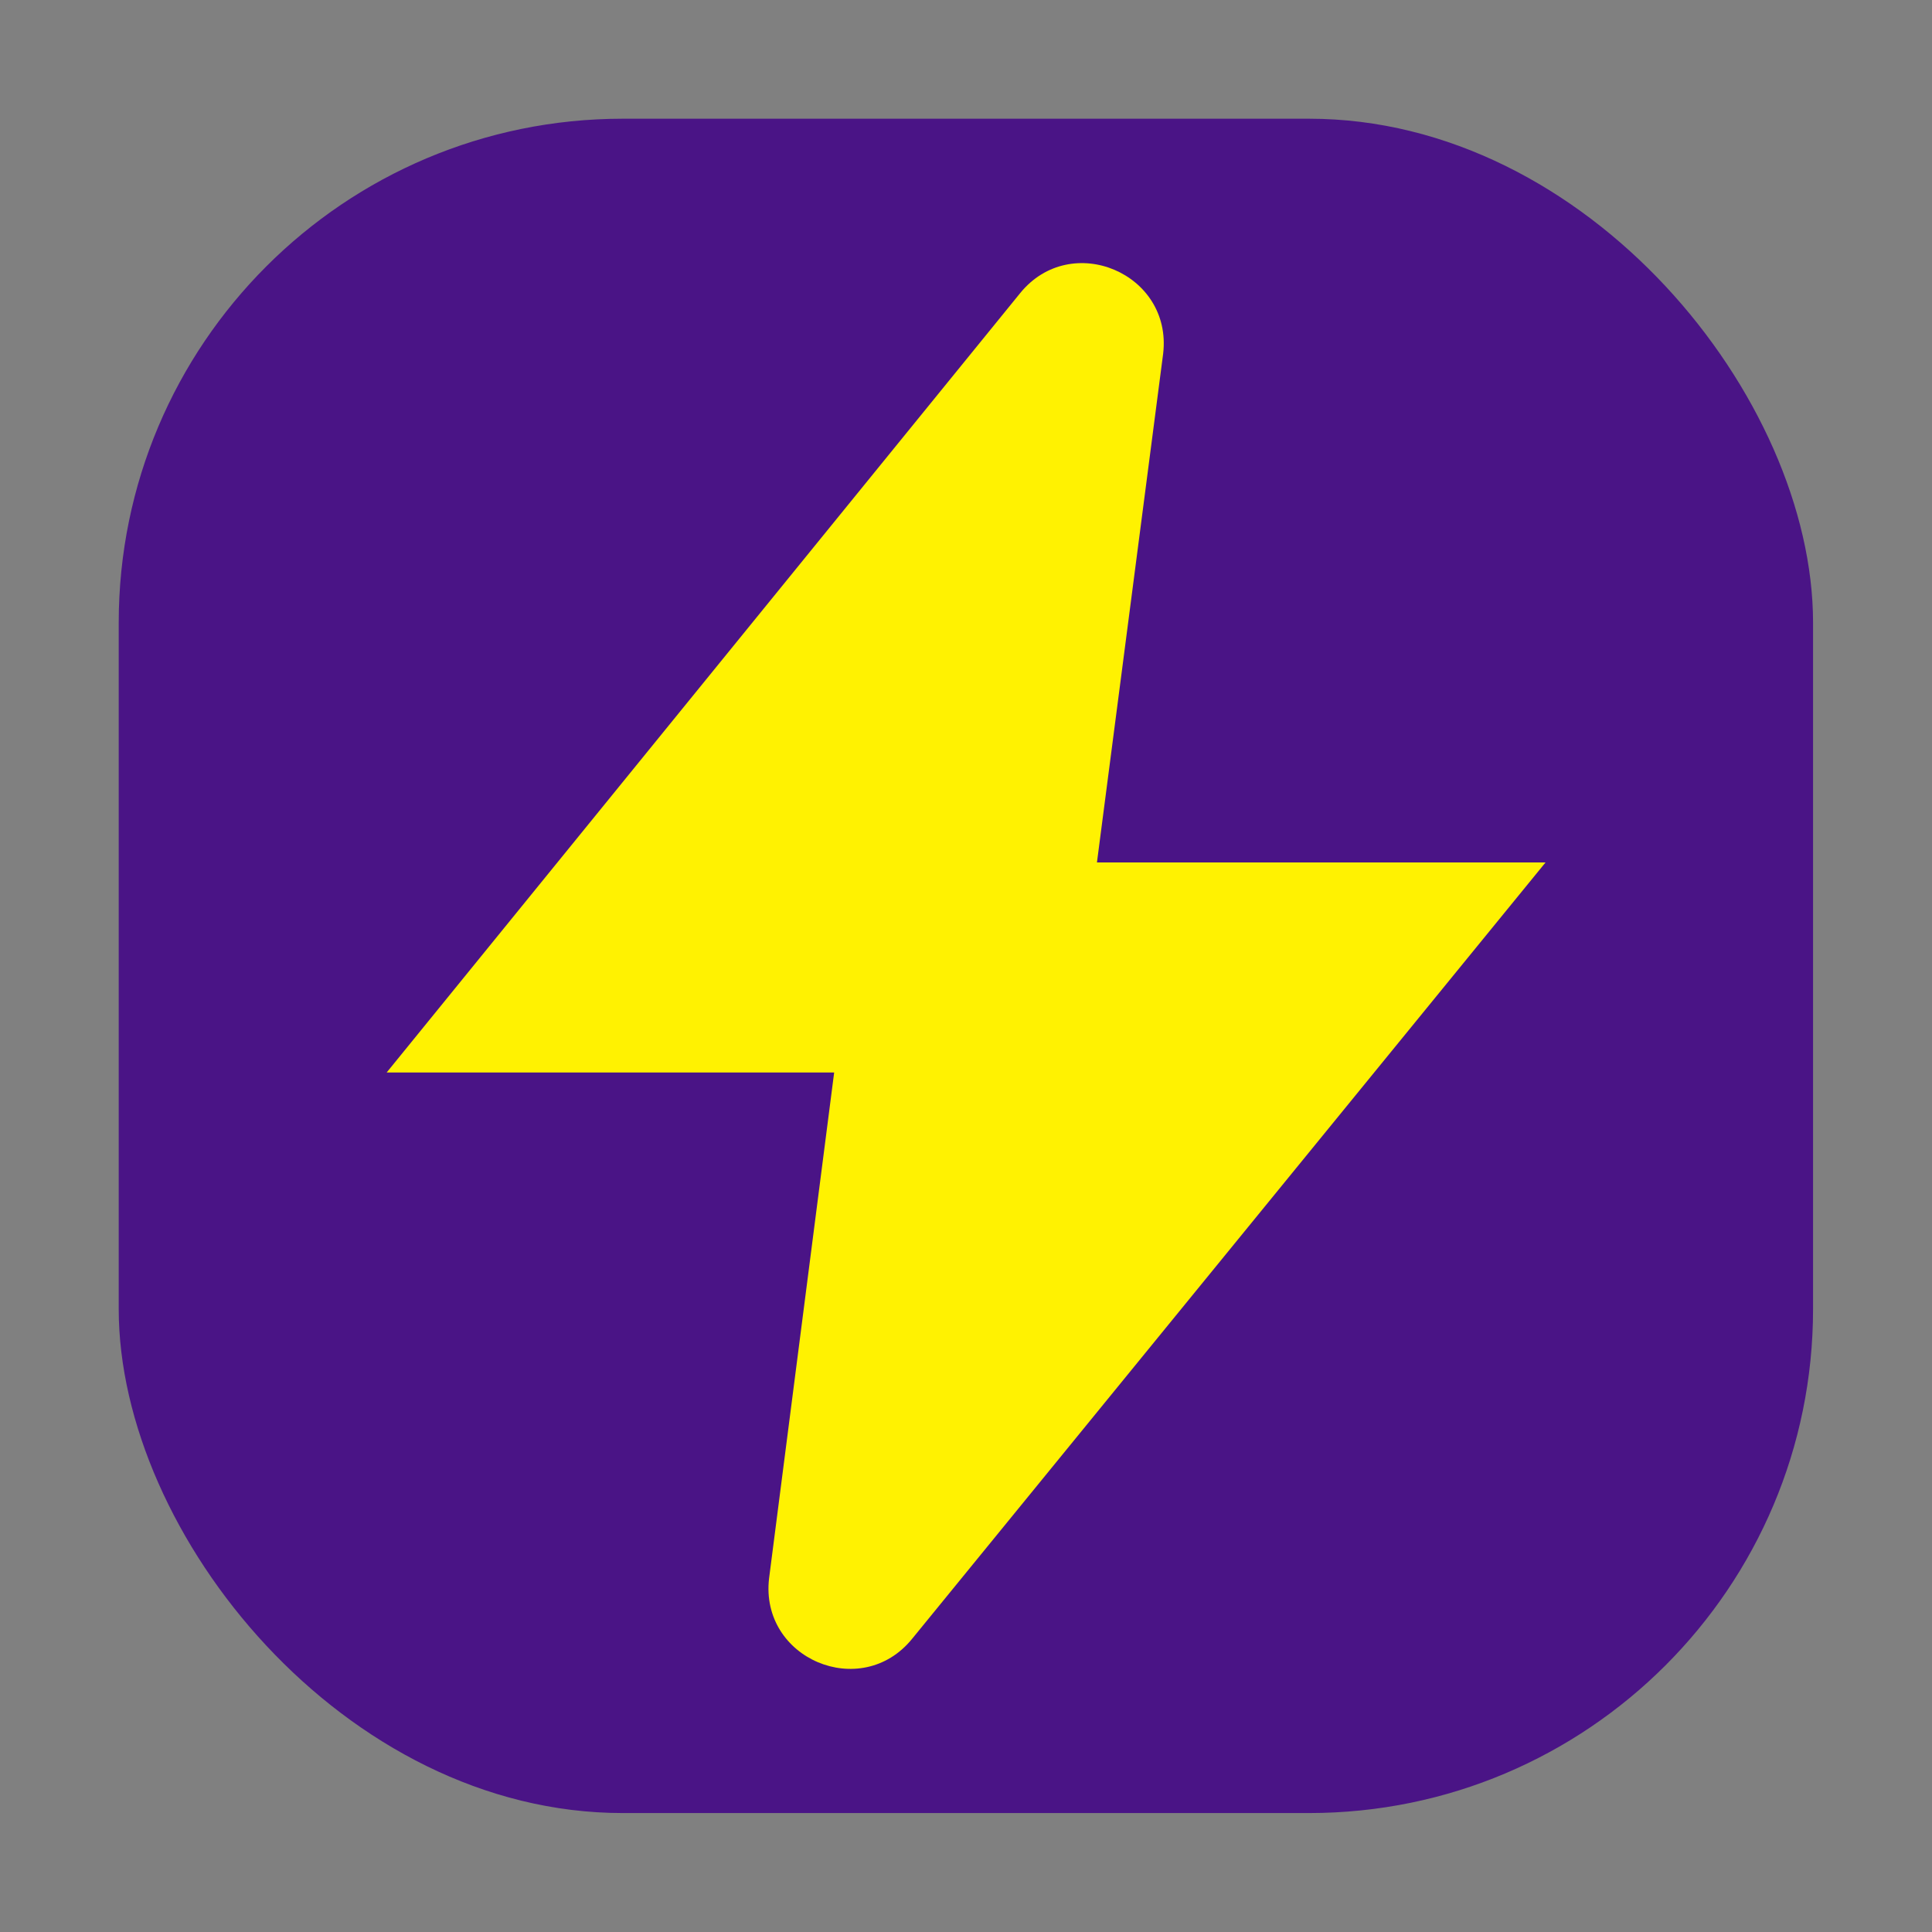
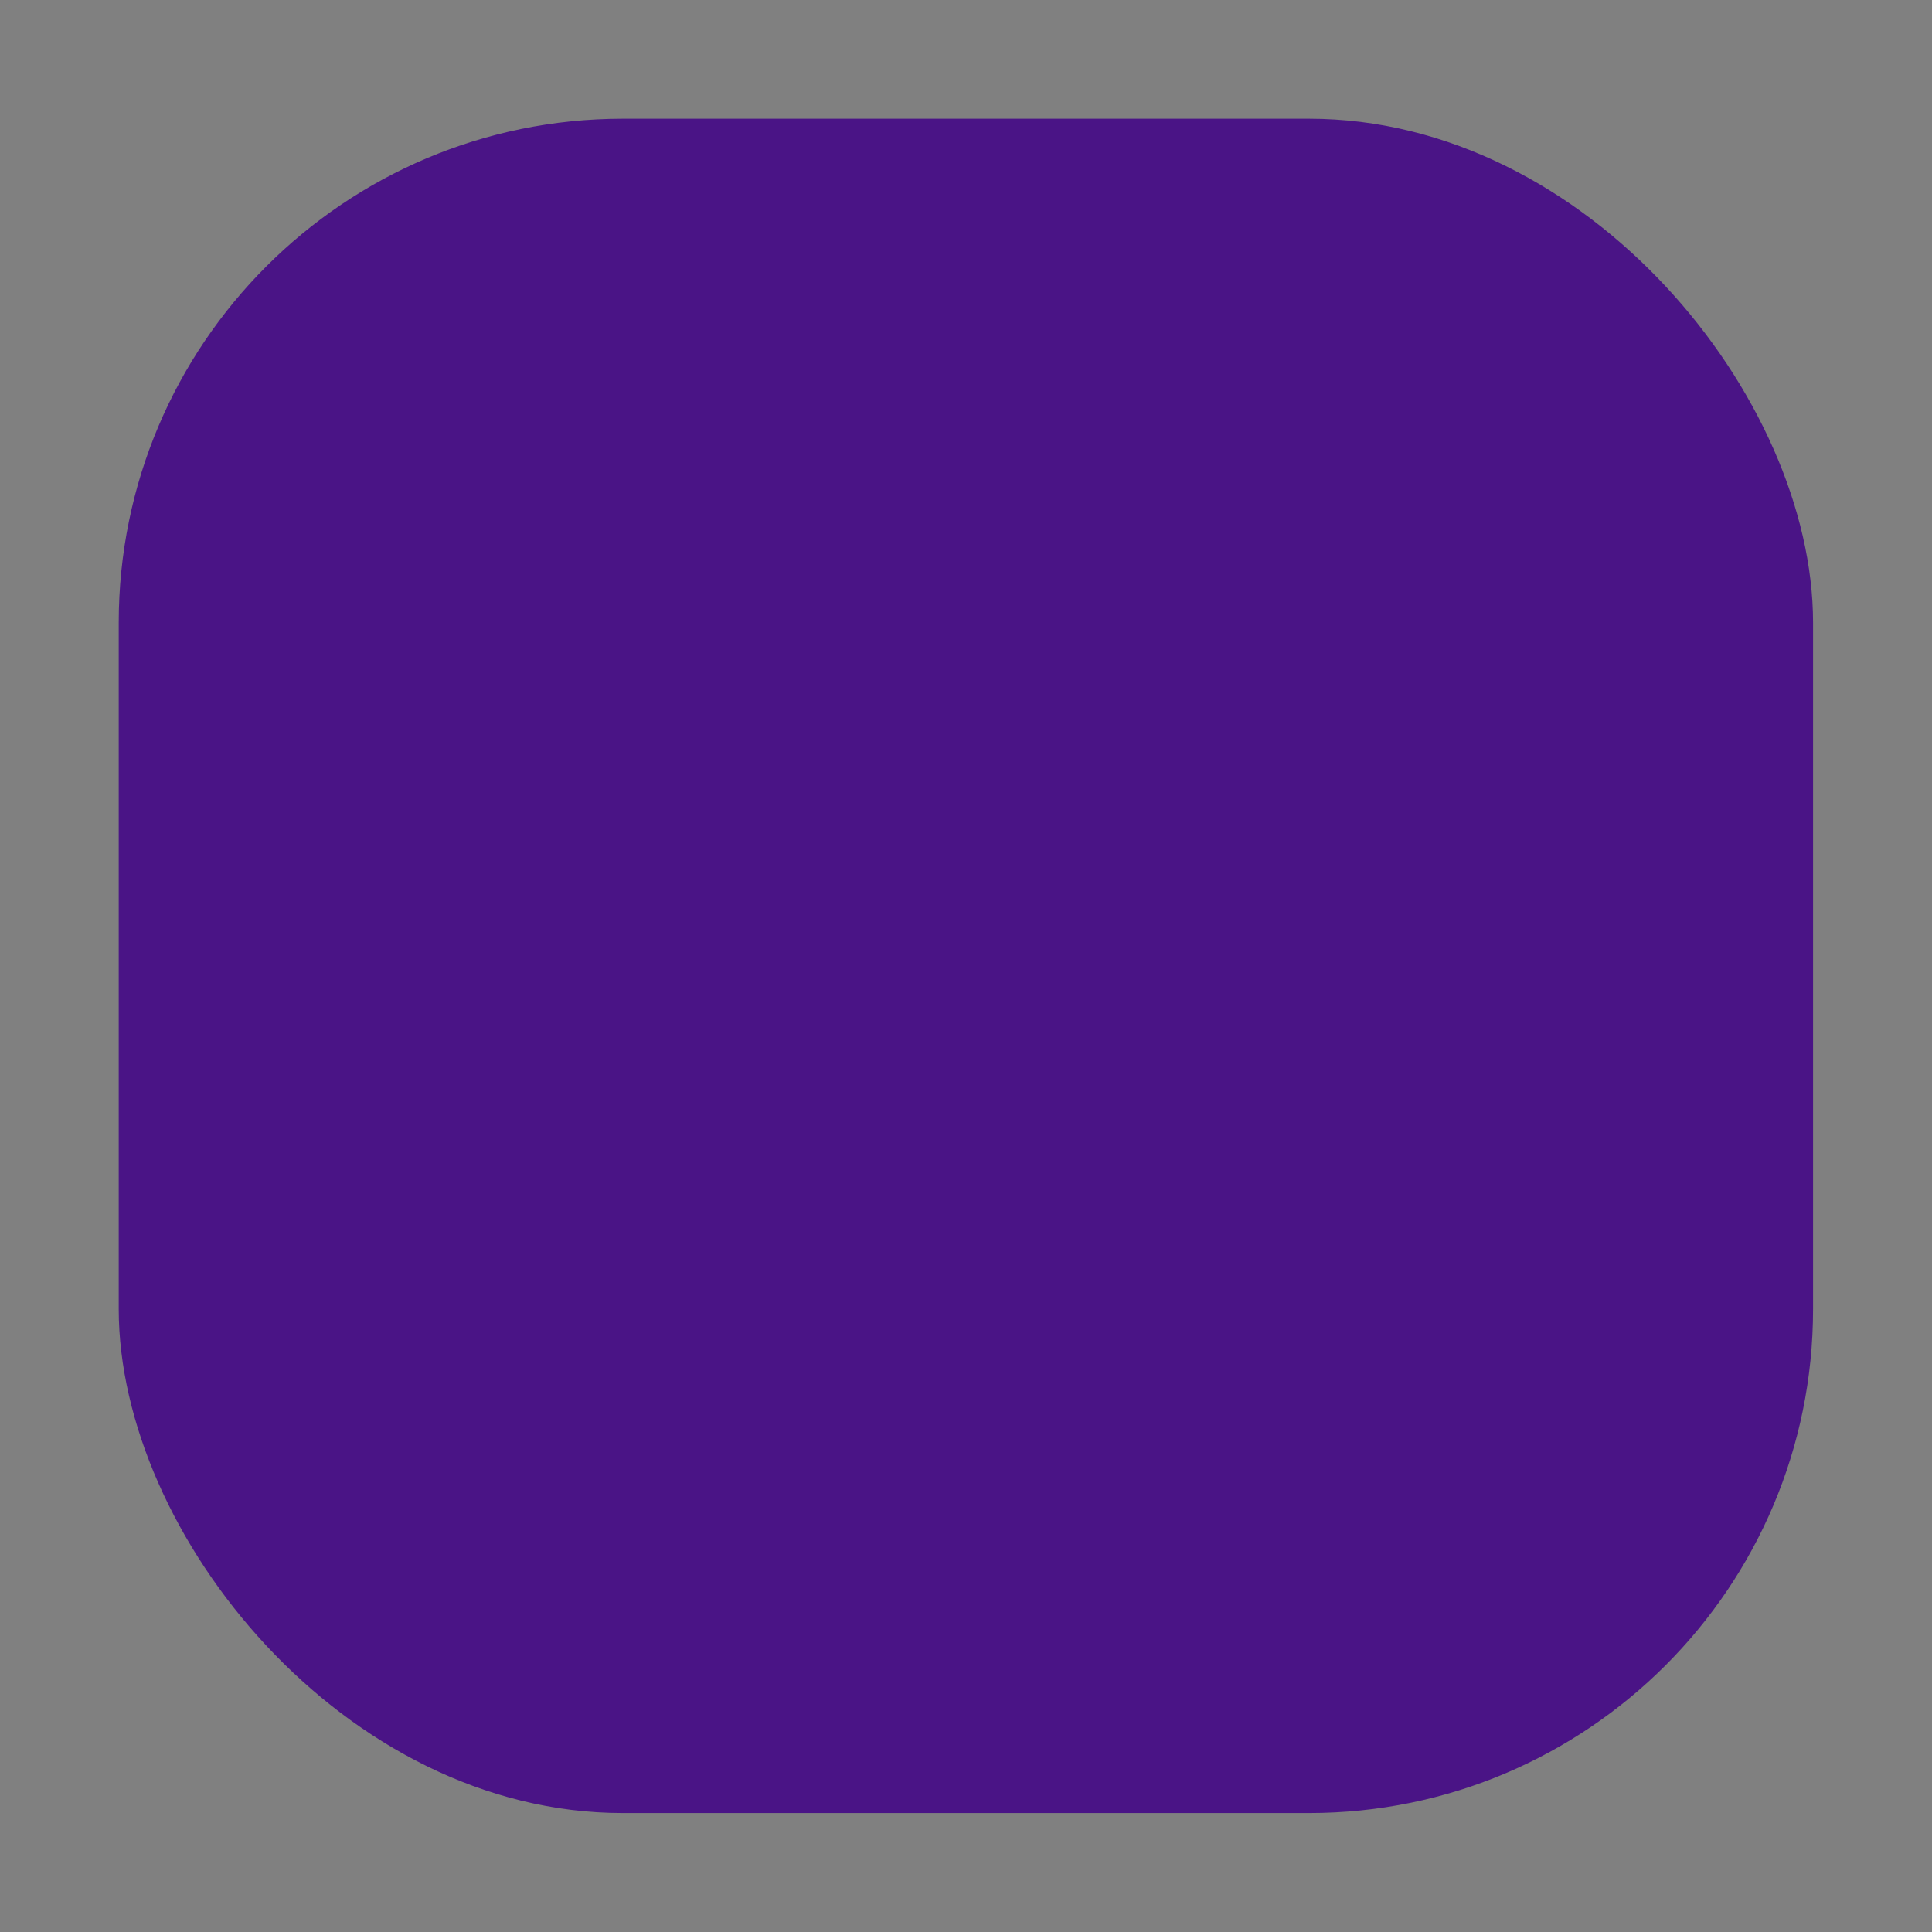
<svg xmlns="http://www.w3.org/2000/svg" id="Ebene_1" viewBox="0 0 86.09 86.09">
  <rect x="0" y="0" width="86.09" height="86.09" fill="#808080" stroke="none" />
  <defs>
    <style>.cls-1{fill:#fff201;}.cls-2{fill:#4a1486;}</style>
  </defs>
  <rect class="cls-2" x="5.29" y="5.29" width="75.5" height="75.5" rx="22.46" ry="22.46" />
-   <path class="cls-1" d="m48.88,38.43l2.95-22.67c.42-3.58-4.1-5.49-6.37-2.7l-28.23,34.73h19.94l-2.9,22.54c-.42,3.58,4.1,5.49,6.37,2.7l28.23-34.6h-19.98Z" />
</svg>